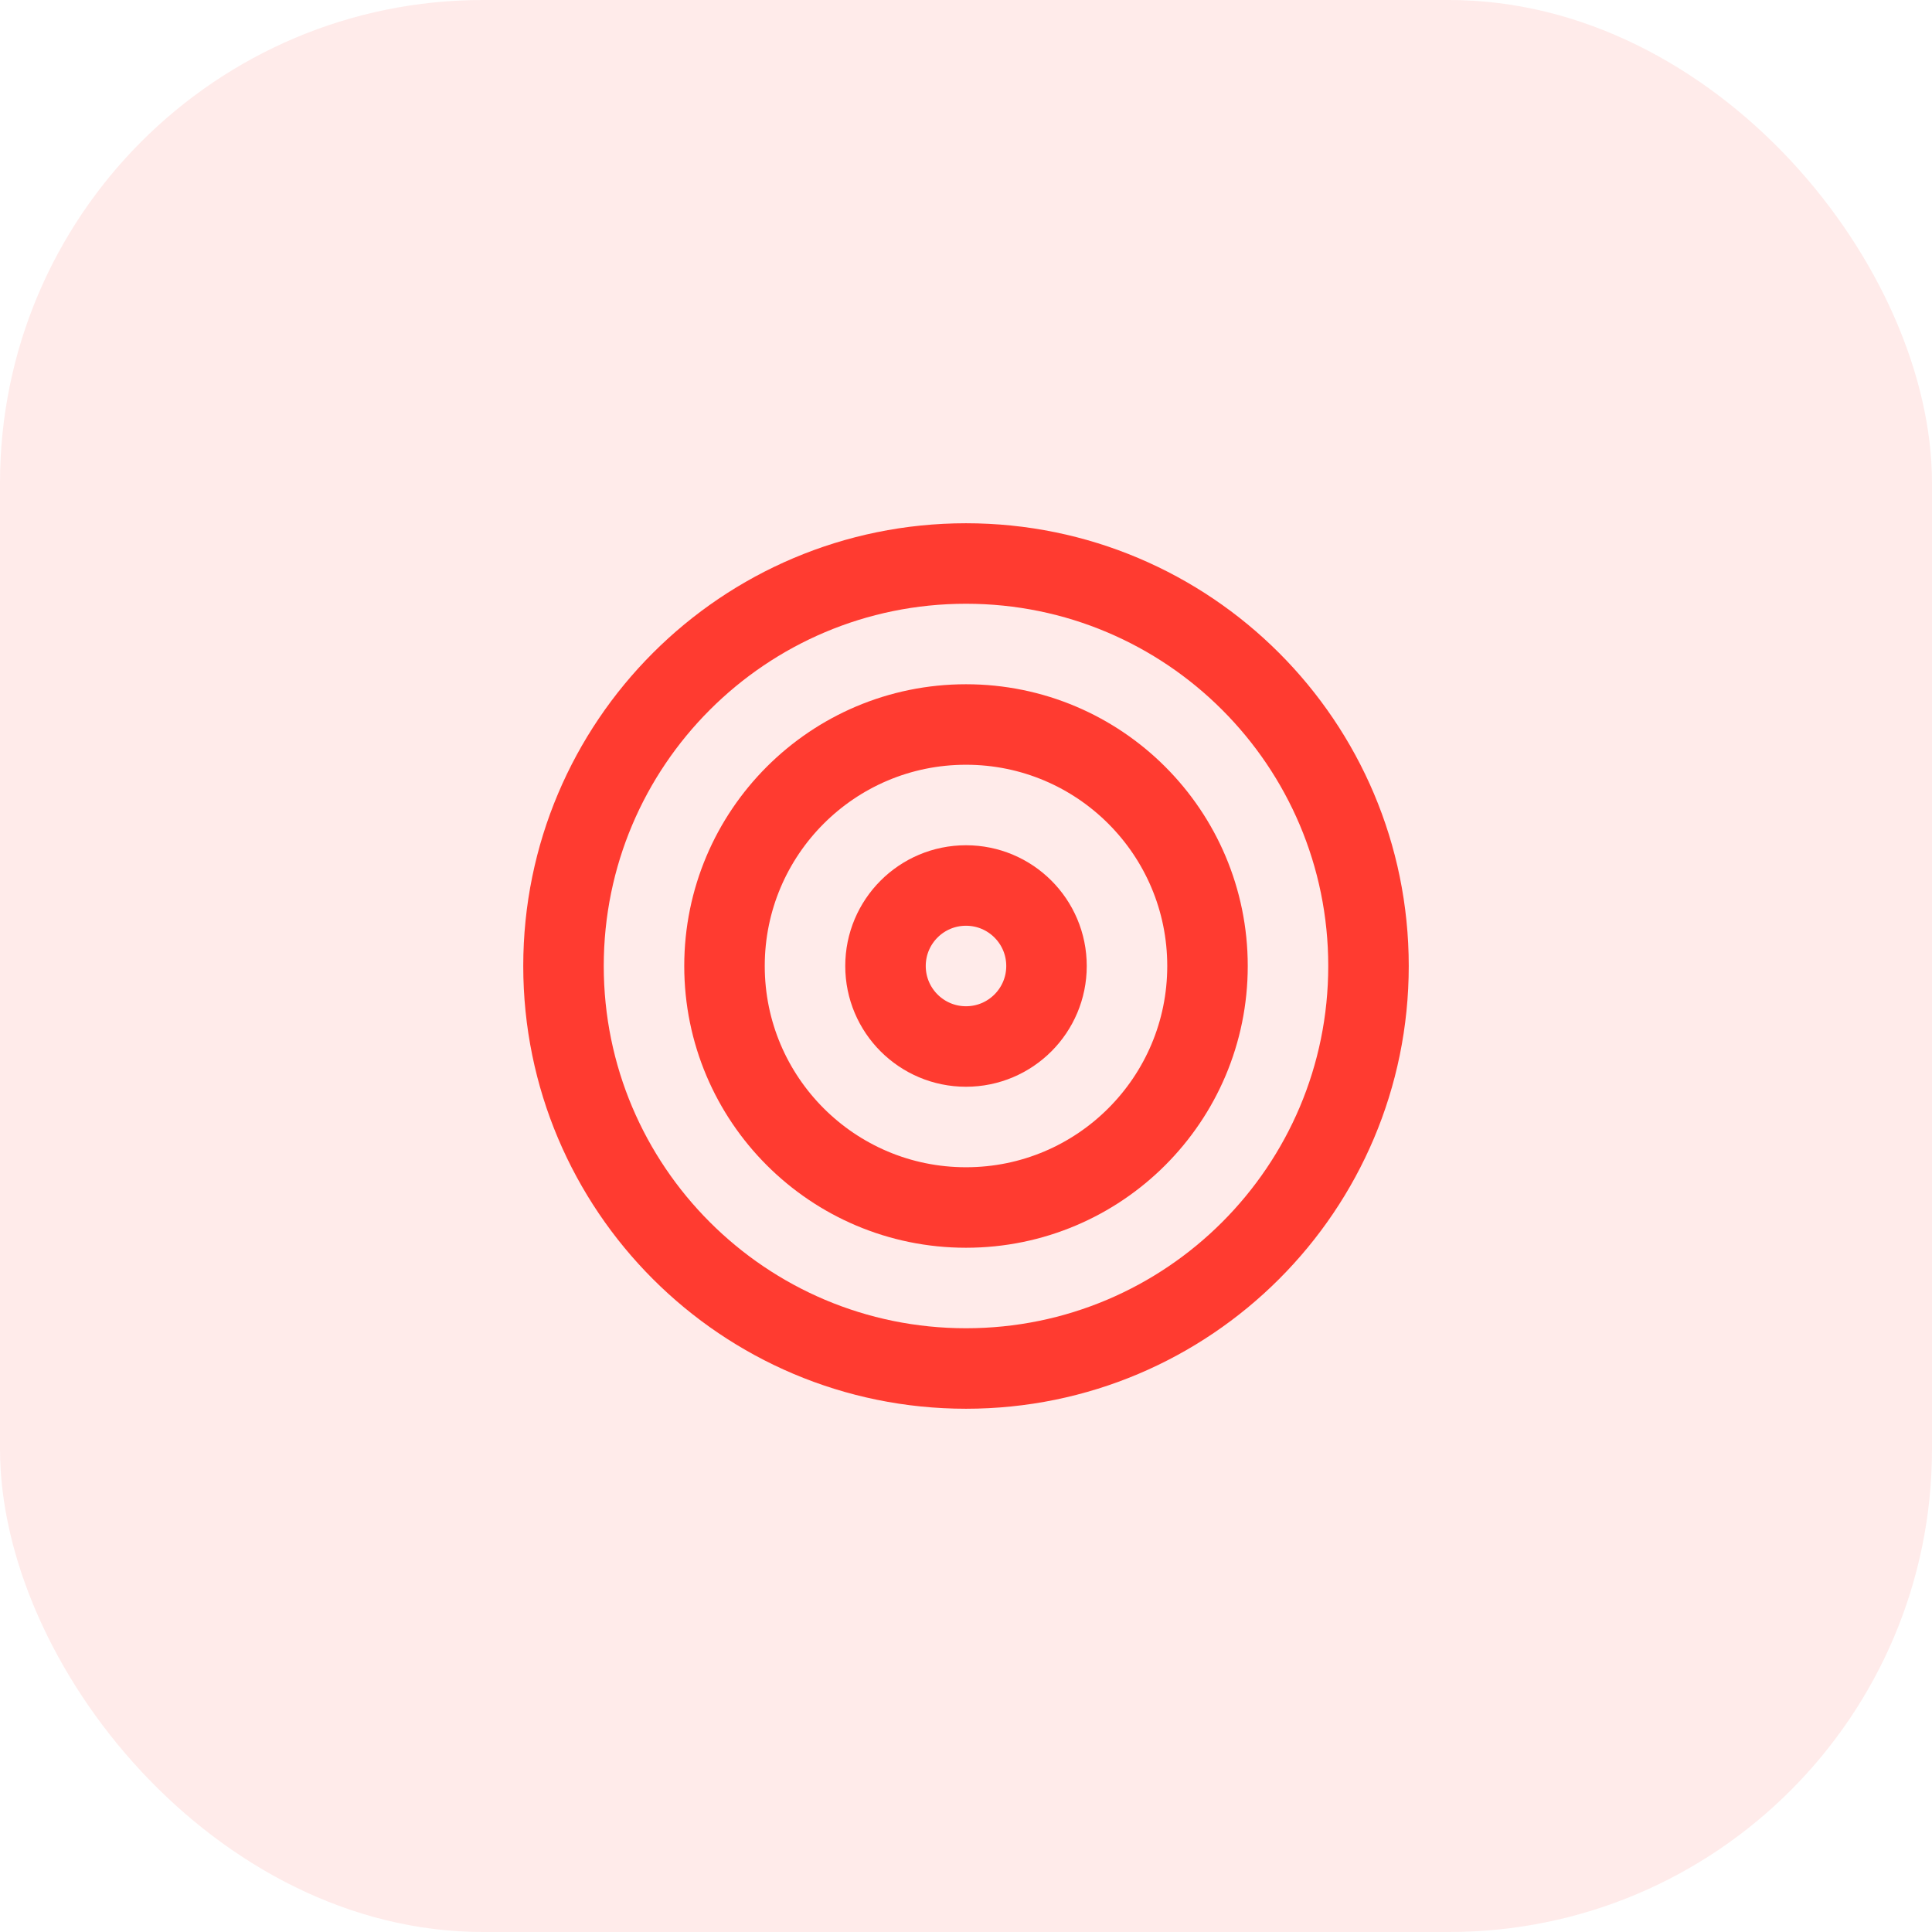
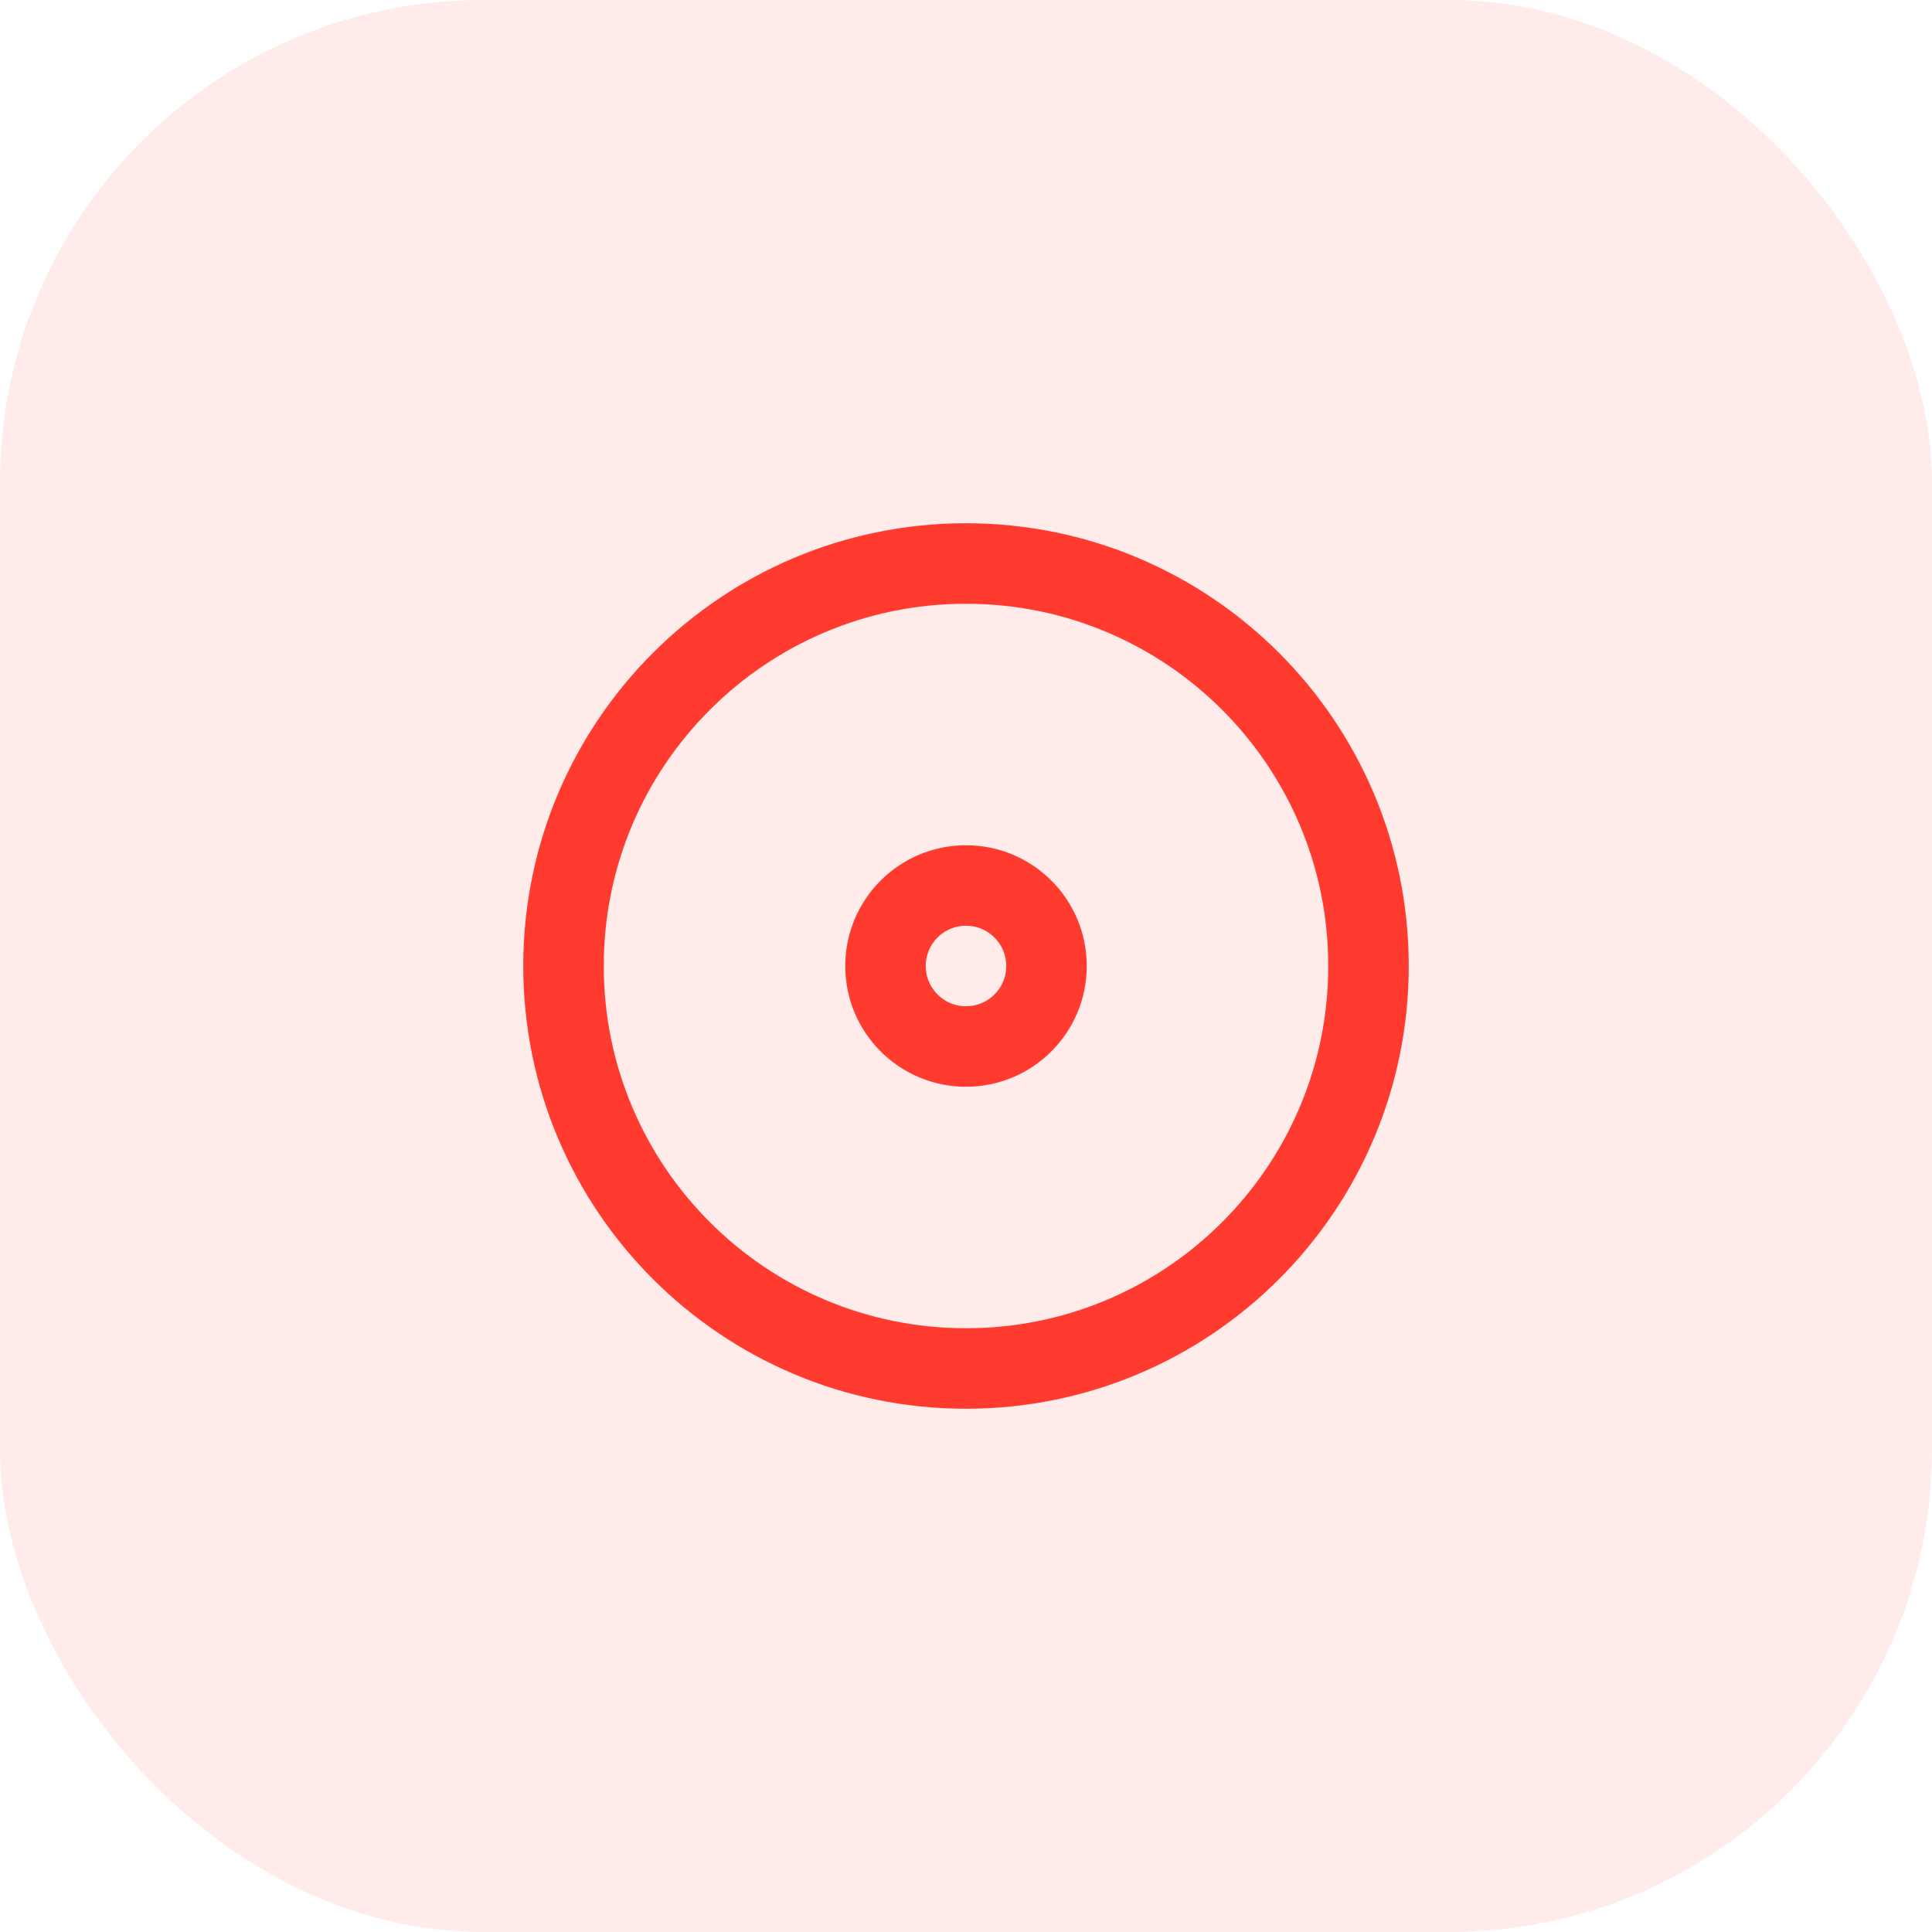
<svg xmlns="http://www.w3.org/2000/svg" fill="none" height="100%" overflow="visible" preserveAspectRatio="none" style="display: block;" viewBox="0 0 48 48" width="100%">
  <g id="Container">
    <rect fill="#FF3B30" fill-opacity="0.1" height="48" rx="12" width="48" />
    <g id="Icon">
      <path d="M24 34C29.523 34 34 29.523 34 24C34 18.477 29.523 14 24 14C18.477 14 14 18.477 14 24C14 29.523 18.477 34 24 34Z" id="Vector" stroke="#FF3B30" stroke-linecap="round" stroke-width="2" />
-       <path d="M24 30C27.314 30 30 27.314 30 24C30 20.686 27.314 18 24 18C20.686 18 18 20.686 18 24C18 27.314 20.686 30 24 30Z" id="Vector_2" stroke="#FF3B30" stroke-linecap="round" stroke-width="2" />
      <path d="M24 26C25.105 26 26 25.104 26 24C26 22.895 25.105 22 24 22C22.895 22 22 22.895 22 24C22 25.104 22.895 26 24 26Z" id="Vector_3" stroke="#FF3B30" stroke-linecap="round" stroke-width="2" />
    </g>
  </g>
</svg>